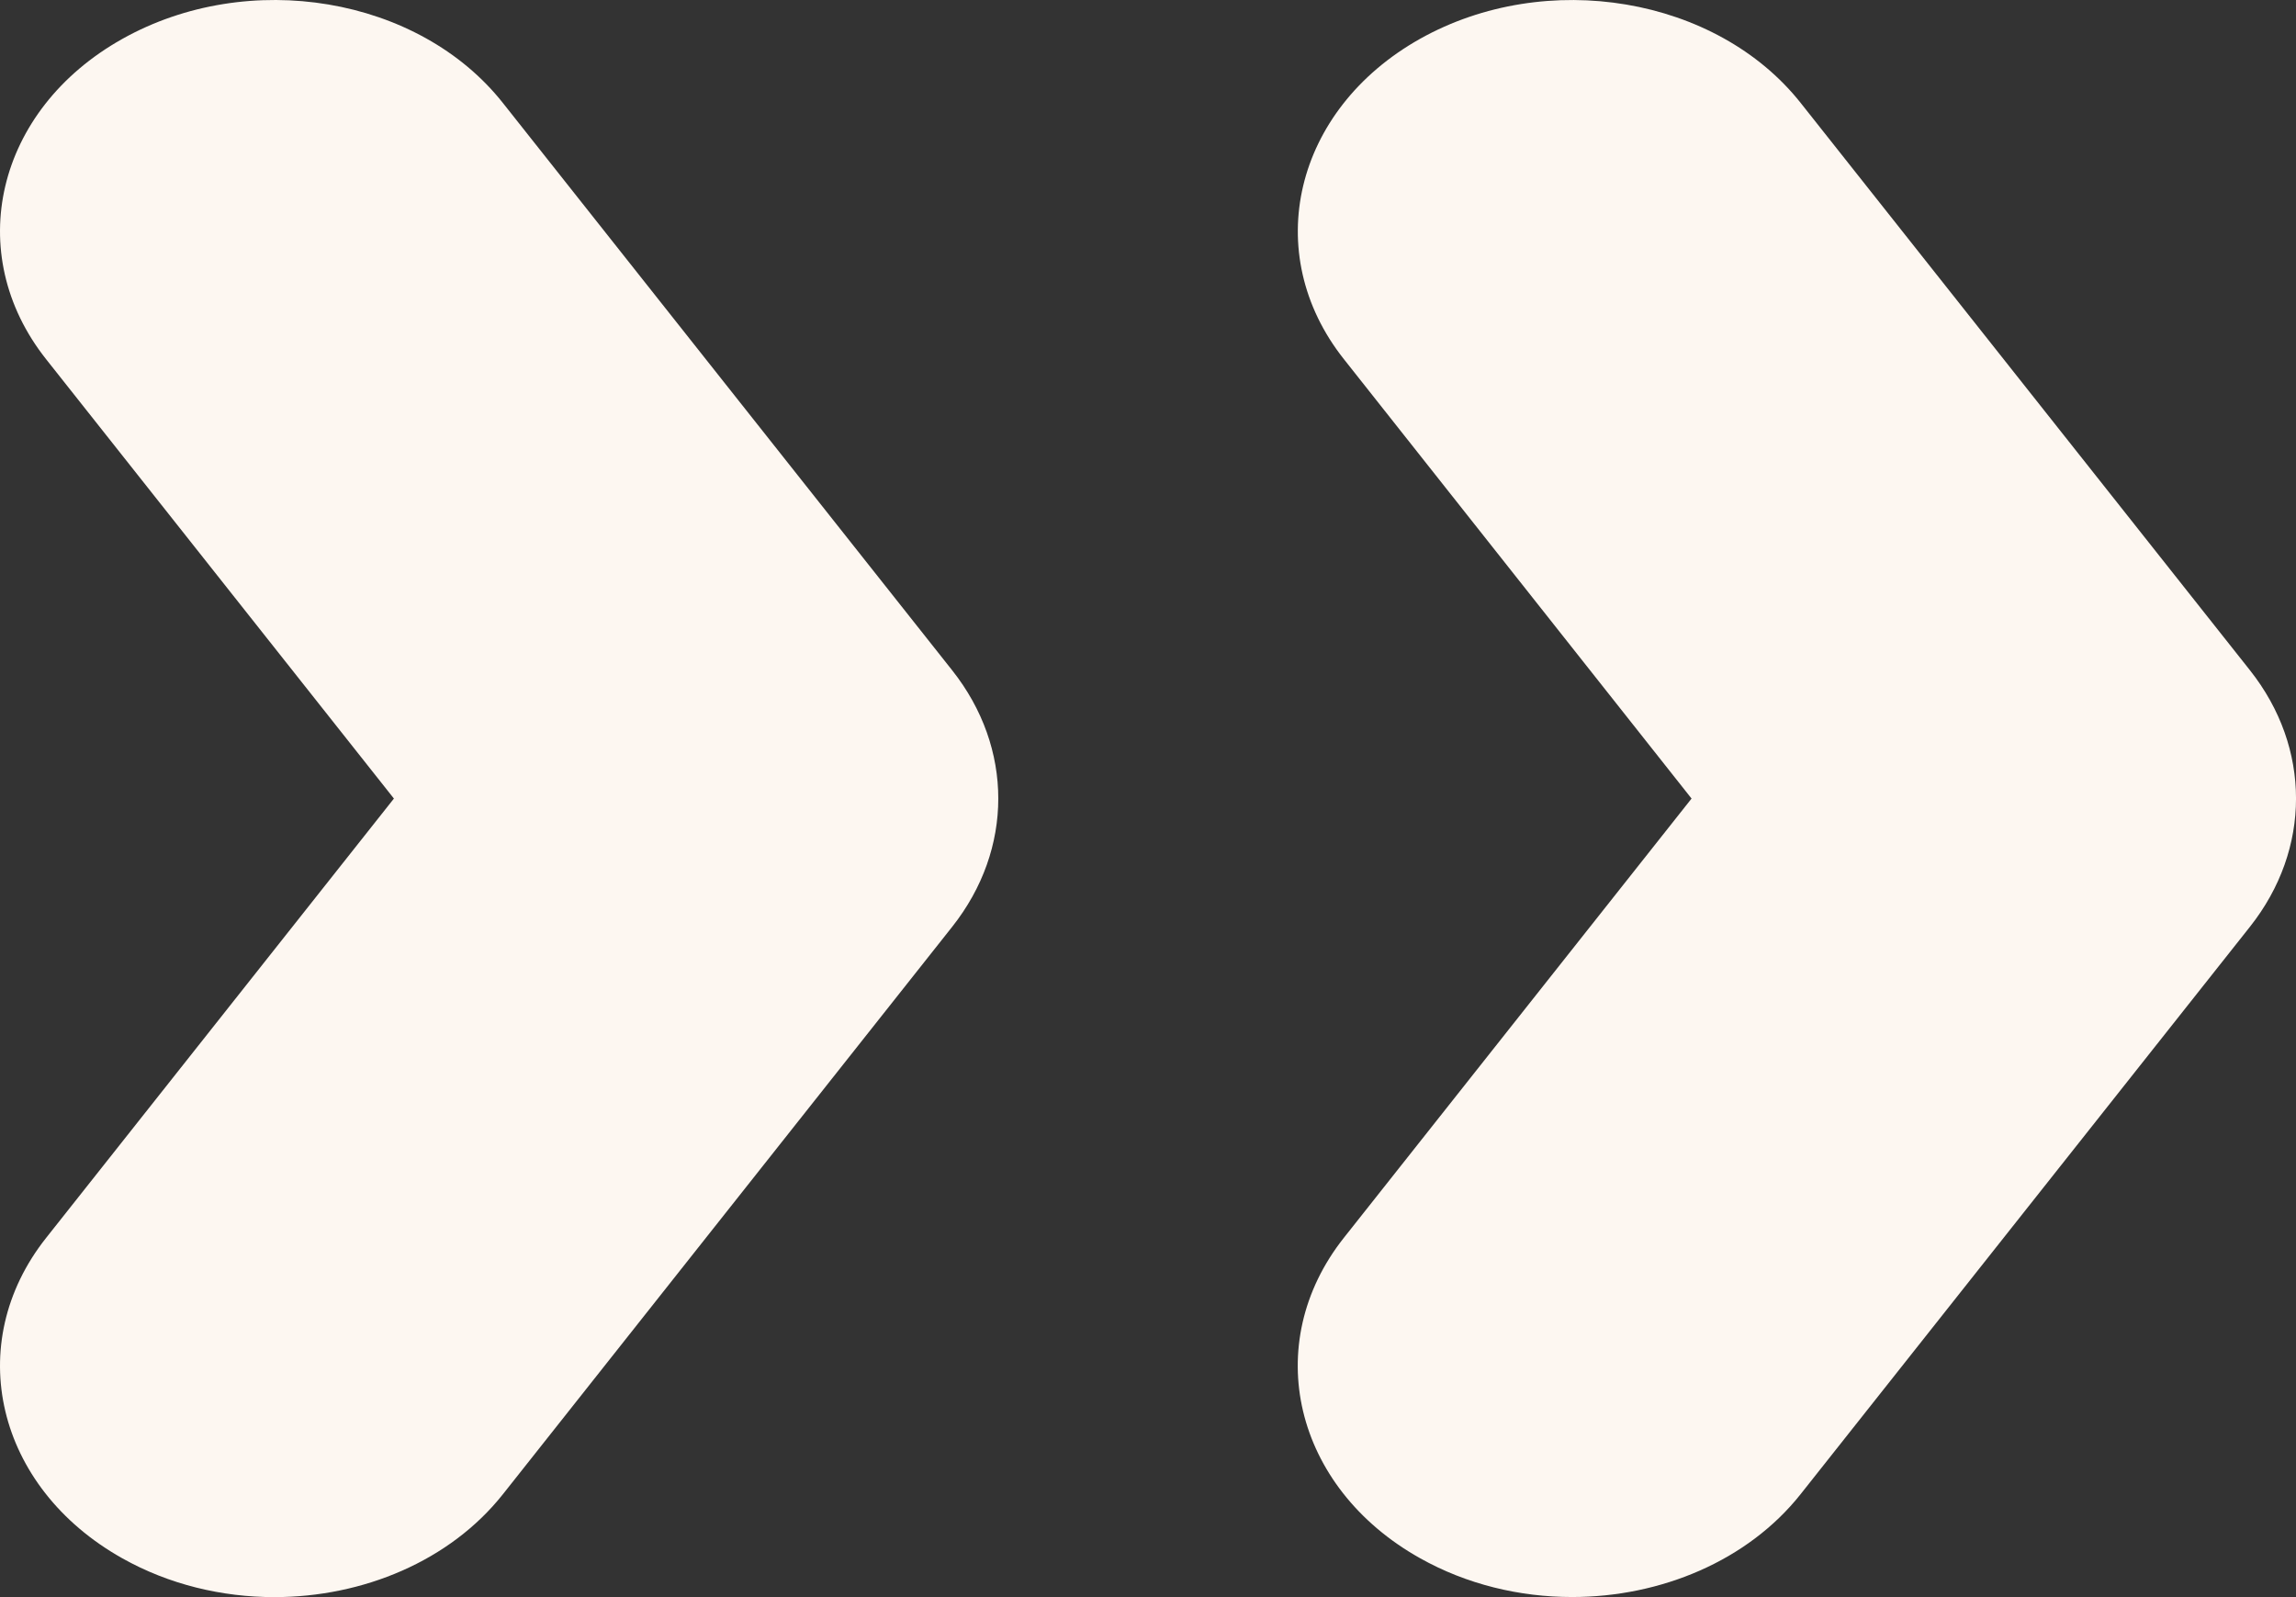
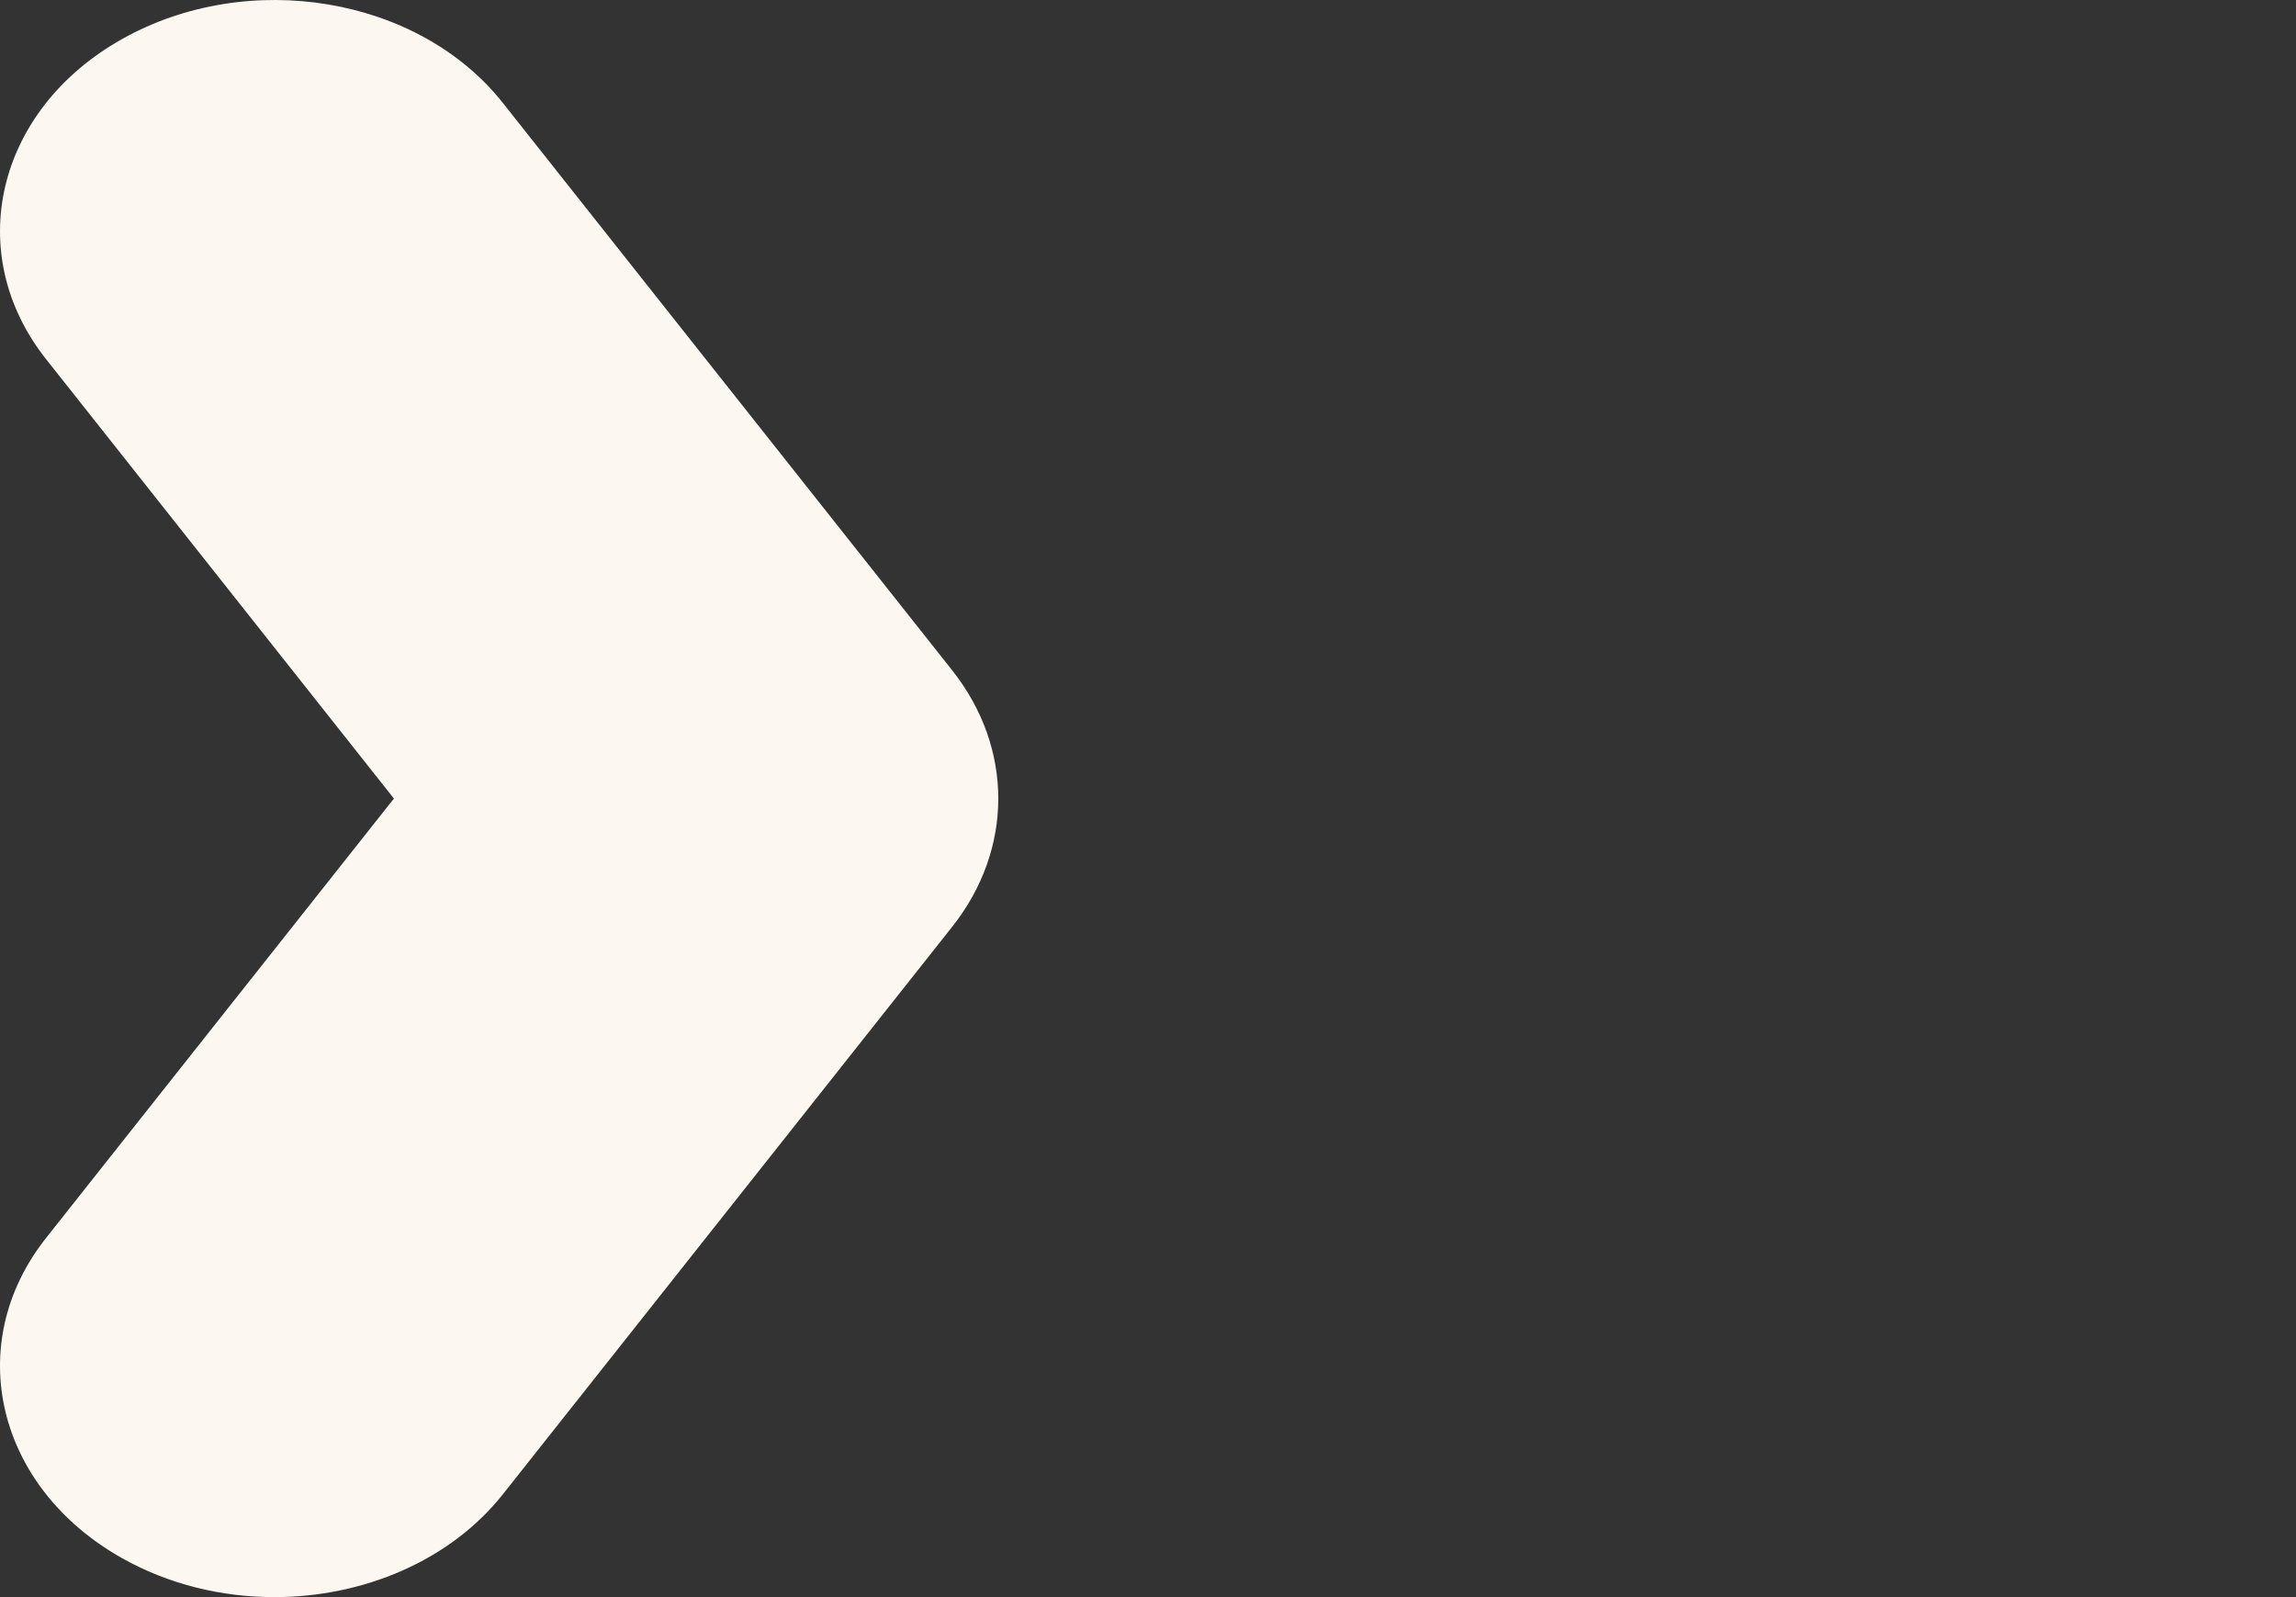
<svg xmlns="http://www.w3.org/2000/svg" width="23" height="16" viewBox="0 0 23 16" fill="none">
  <rect x="0" y="0" width="23" height="16" fill="#333333" stroke="none" />
  <path d="M2.748 16C2.223 16 1.693 15.874 1.225 15.611C-0.04 14.901 -0.38 13.463 0.463 12.4L3.946 8L0.463 3.6C-0.38 2.537 -0.04 1.099 1.225 0.39C2.49 -0.32 4.196 -0.034 5.038 1.032L9.539 6.716C10.154 7.493 10.154 8.507 9.539 9.284L5.038 14.969C4.508 15.638 3.636 16 2.748 16Z" fill="#FDF7F1" />
-   <path d="M15.748 15.999C15.223 15.999 14.693 15.873 14.225 15.61C12.96 14.901 12.62 13.463 13.463 12.399L16.945 8L13.463 3.599C12.62 2.536 12.963 1.098 14.225 0.389C15.49 -0.32 17.196 -0.032 18.038 1.031L22.539 6.715C23.154 7.492 23.154 8.507 22.539 9.284L18.038 14.968C17.508 15.637 16.636 15.999 15.748 15.999Z" fill="#FDF7F1" />
</svg>